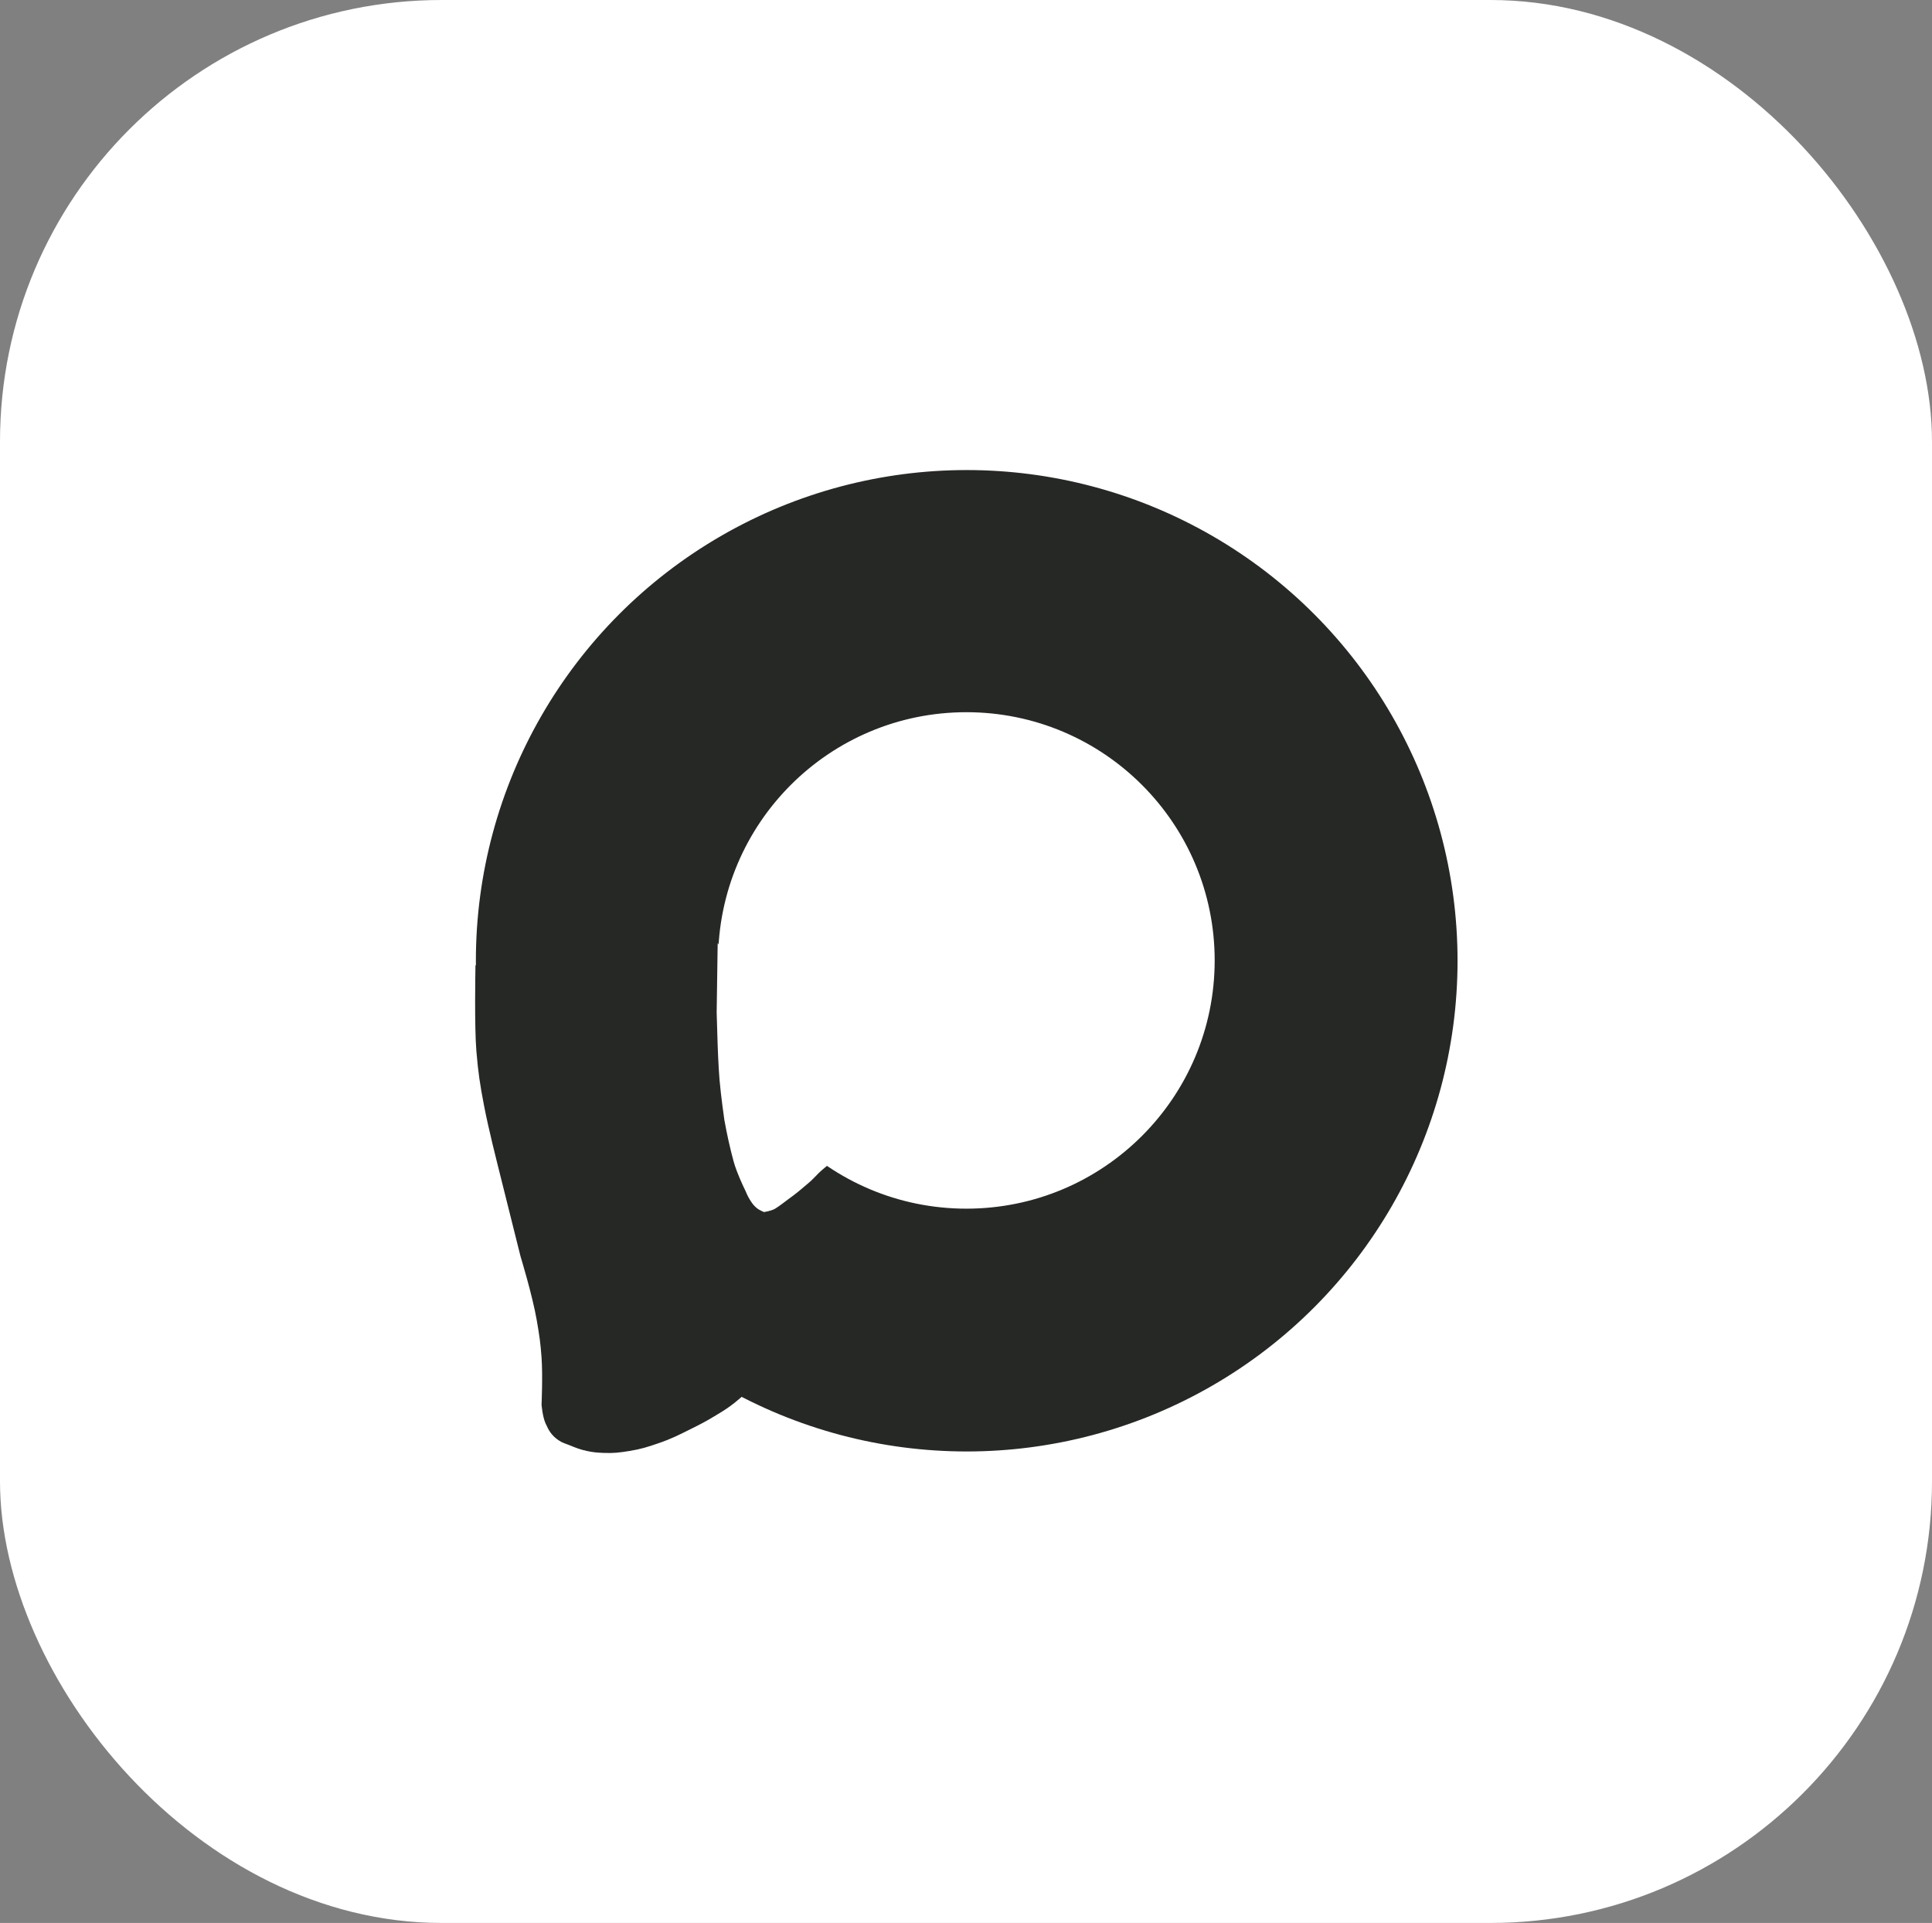
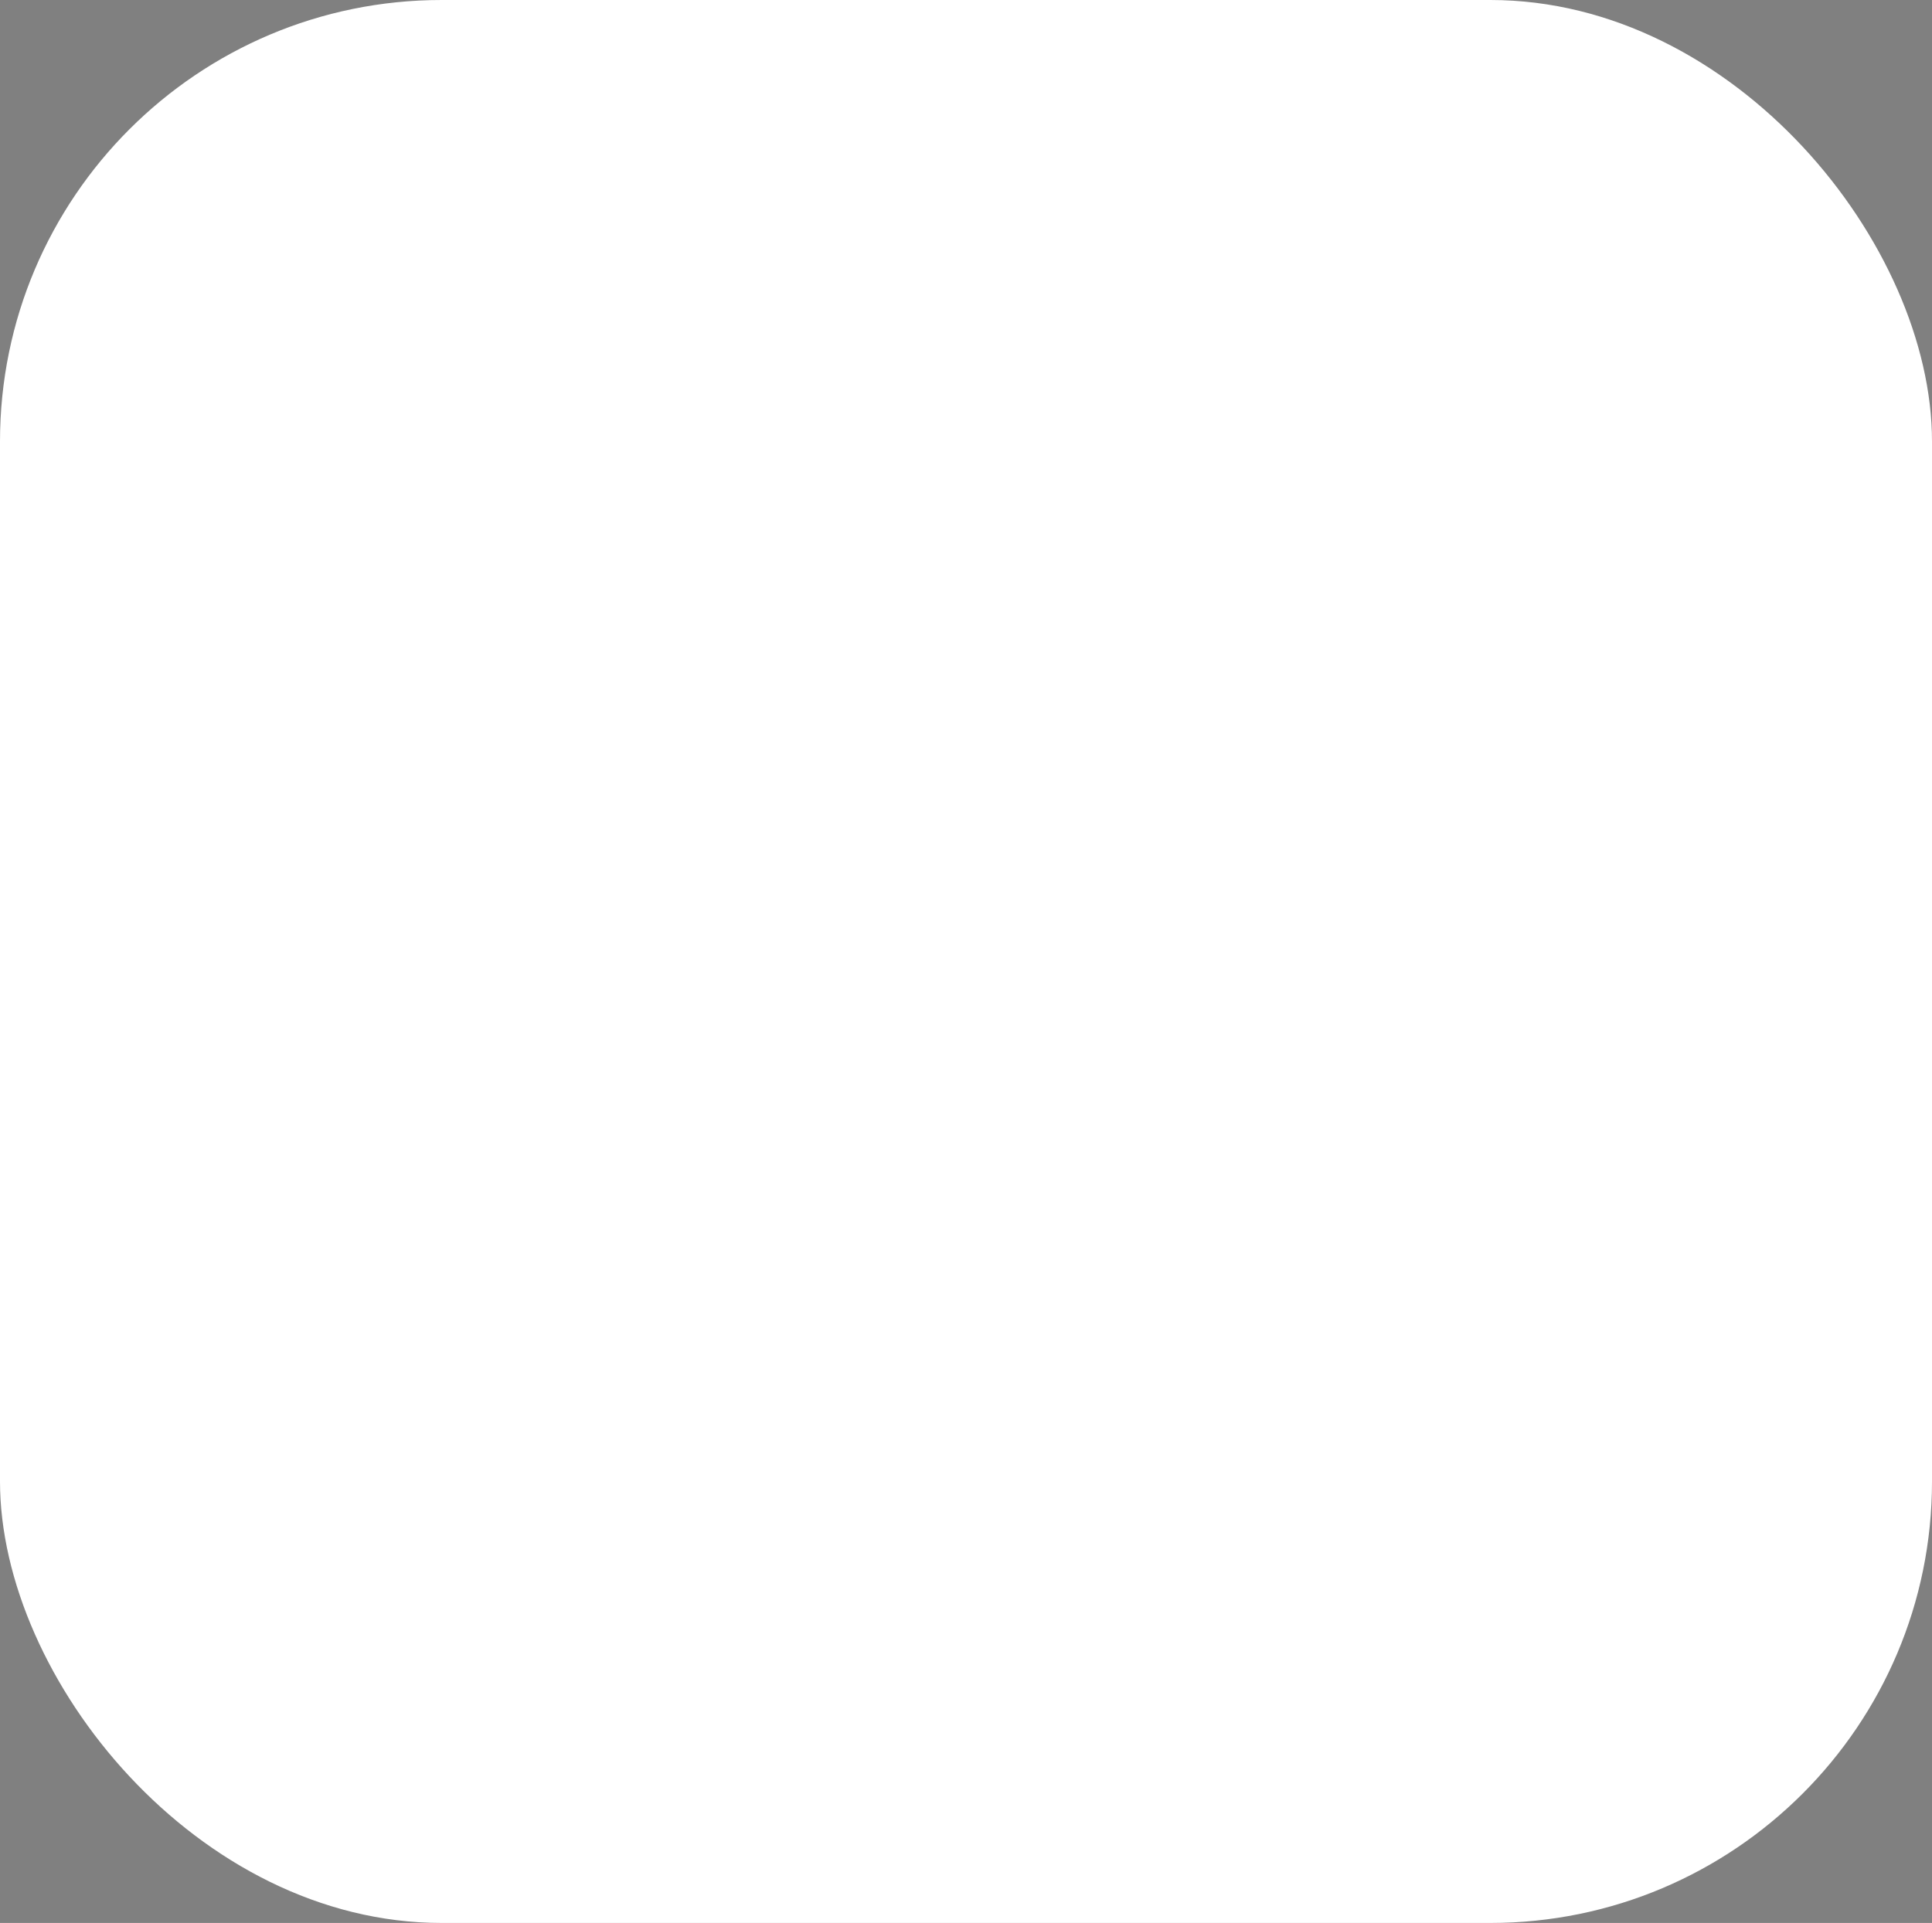
<svg xmlns="http://www.w3.org/2000/svg" width="678" height="675" viewBox="0 0 678 675" fill="none">
  <rect x="0" y="0" width="678" height="675" fill="#808080" stroke="none" />
  <rect width="678" height="675" rx="155" fill="white" />
-   <circle cx="339.25" cy="337.25" r="171.75" fill="#262825" stroke="#262825" />
-   <path d="M167.672 368.874C166.964 360.364 167.336 340.278 167.336 340.278L265.909 484.268C265.909 484.268 262.126 488.084 259.517 490.324L259.392 490.43C258.689 491.034 258.259 491.404 257.498 492.006C254.898 494.064 253.27 495 250.433 496.716C247.365 498.572 245.569 499.49 242.359 501.089C237.989 503.266 235.538 504.549 230.92 506.136C227.063 507.462 224.854 508.174 220.828 508.827C217.316 509.397 215.298 509.654 211.744 509.5C209.497 509.403 208.222 509.305 206.025 508.827C203.681 508.317 202.379 507.788 200.226 506.913L199.969 506.809C198.498 506.211 197.576 506.026 196.268 505.126C193.952 503.533 193.039 501.976 191.895 499.407C190.857 497.077 190.549 493.015 190.549 493.015C190.549 493.015 191.004 482.952 190.549 476.53C190.184 471.377 189.748 468.5 188.867 463.41C187.319 454.461 183.148 440.869 183.148 440.869L175.074 408.572C175.074 408.572 171.914 396.125 170.364 388.05C168.934 380.605 168.3 376.43 167.672 368.874Z" fill="#262825" stroke="#262825" />
  <circle cx="339.134" cy="337.134" r="86.634" fill="white" stroke="white" />
-   <path d="M252 355.358L252.333 332.761L295.062 404.497C295.062 404.497 293.018 406.158 291.698 407.366C291.304 407.727 289.077 409.533 288.67 409.877C287.355 410.987 286.491 411.839 285.306 413.105C283.962 414.54 282.661 415.453 281.268 416.692C279.252 418.485 276.222 420.637 276.222 420.637C276.222 420.637 272.977 423.14 271.741 423.861C270.504 424.583 268.147 424.941 268.147 424.941C268.147 424.941 266.79 424.346 266.128 423.861C264.956 423.002 264.293 422.036 263.437 420.637C262.777 419.559 262.093 417.876 262.093 417.876C262.093 417.876 260.411 414.512 259.063 410.953C258.084 408.369 257.718 406.83 257.044 404.138C255.698 398.758 254.689 393.019 254.689 393.019C254.689 393.019 253.472 384.516 253.007 379.03C252.592 374.14 252.336 366.477 252.336 366.477L252 355.358Z" fill="white" stroke="white" />
</svg>